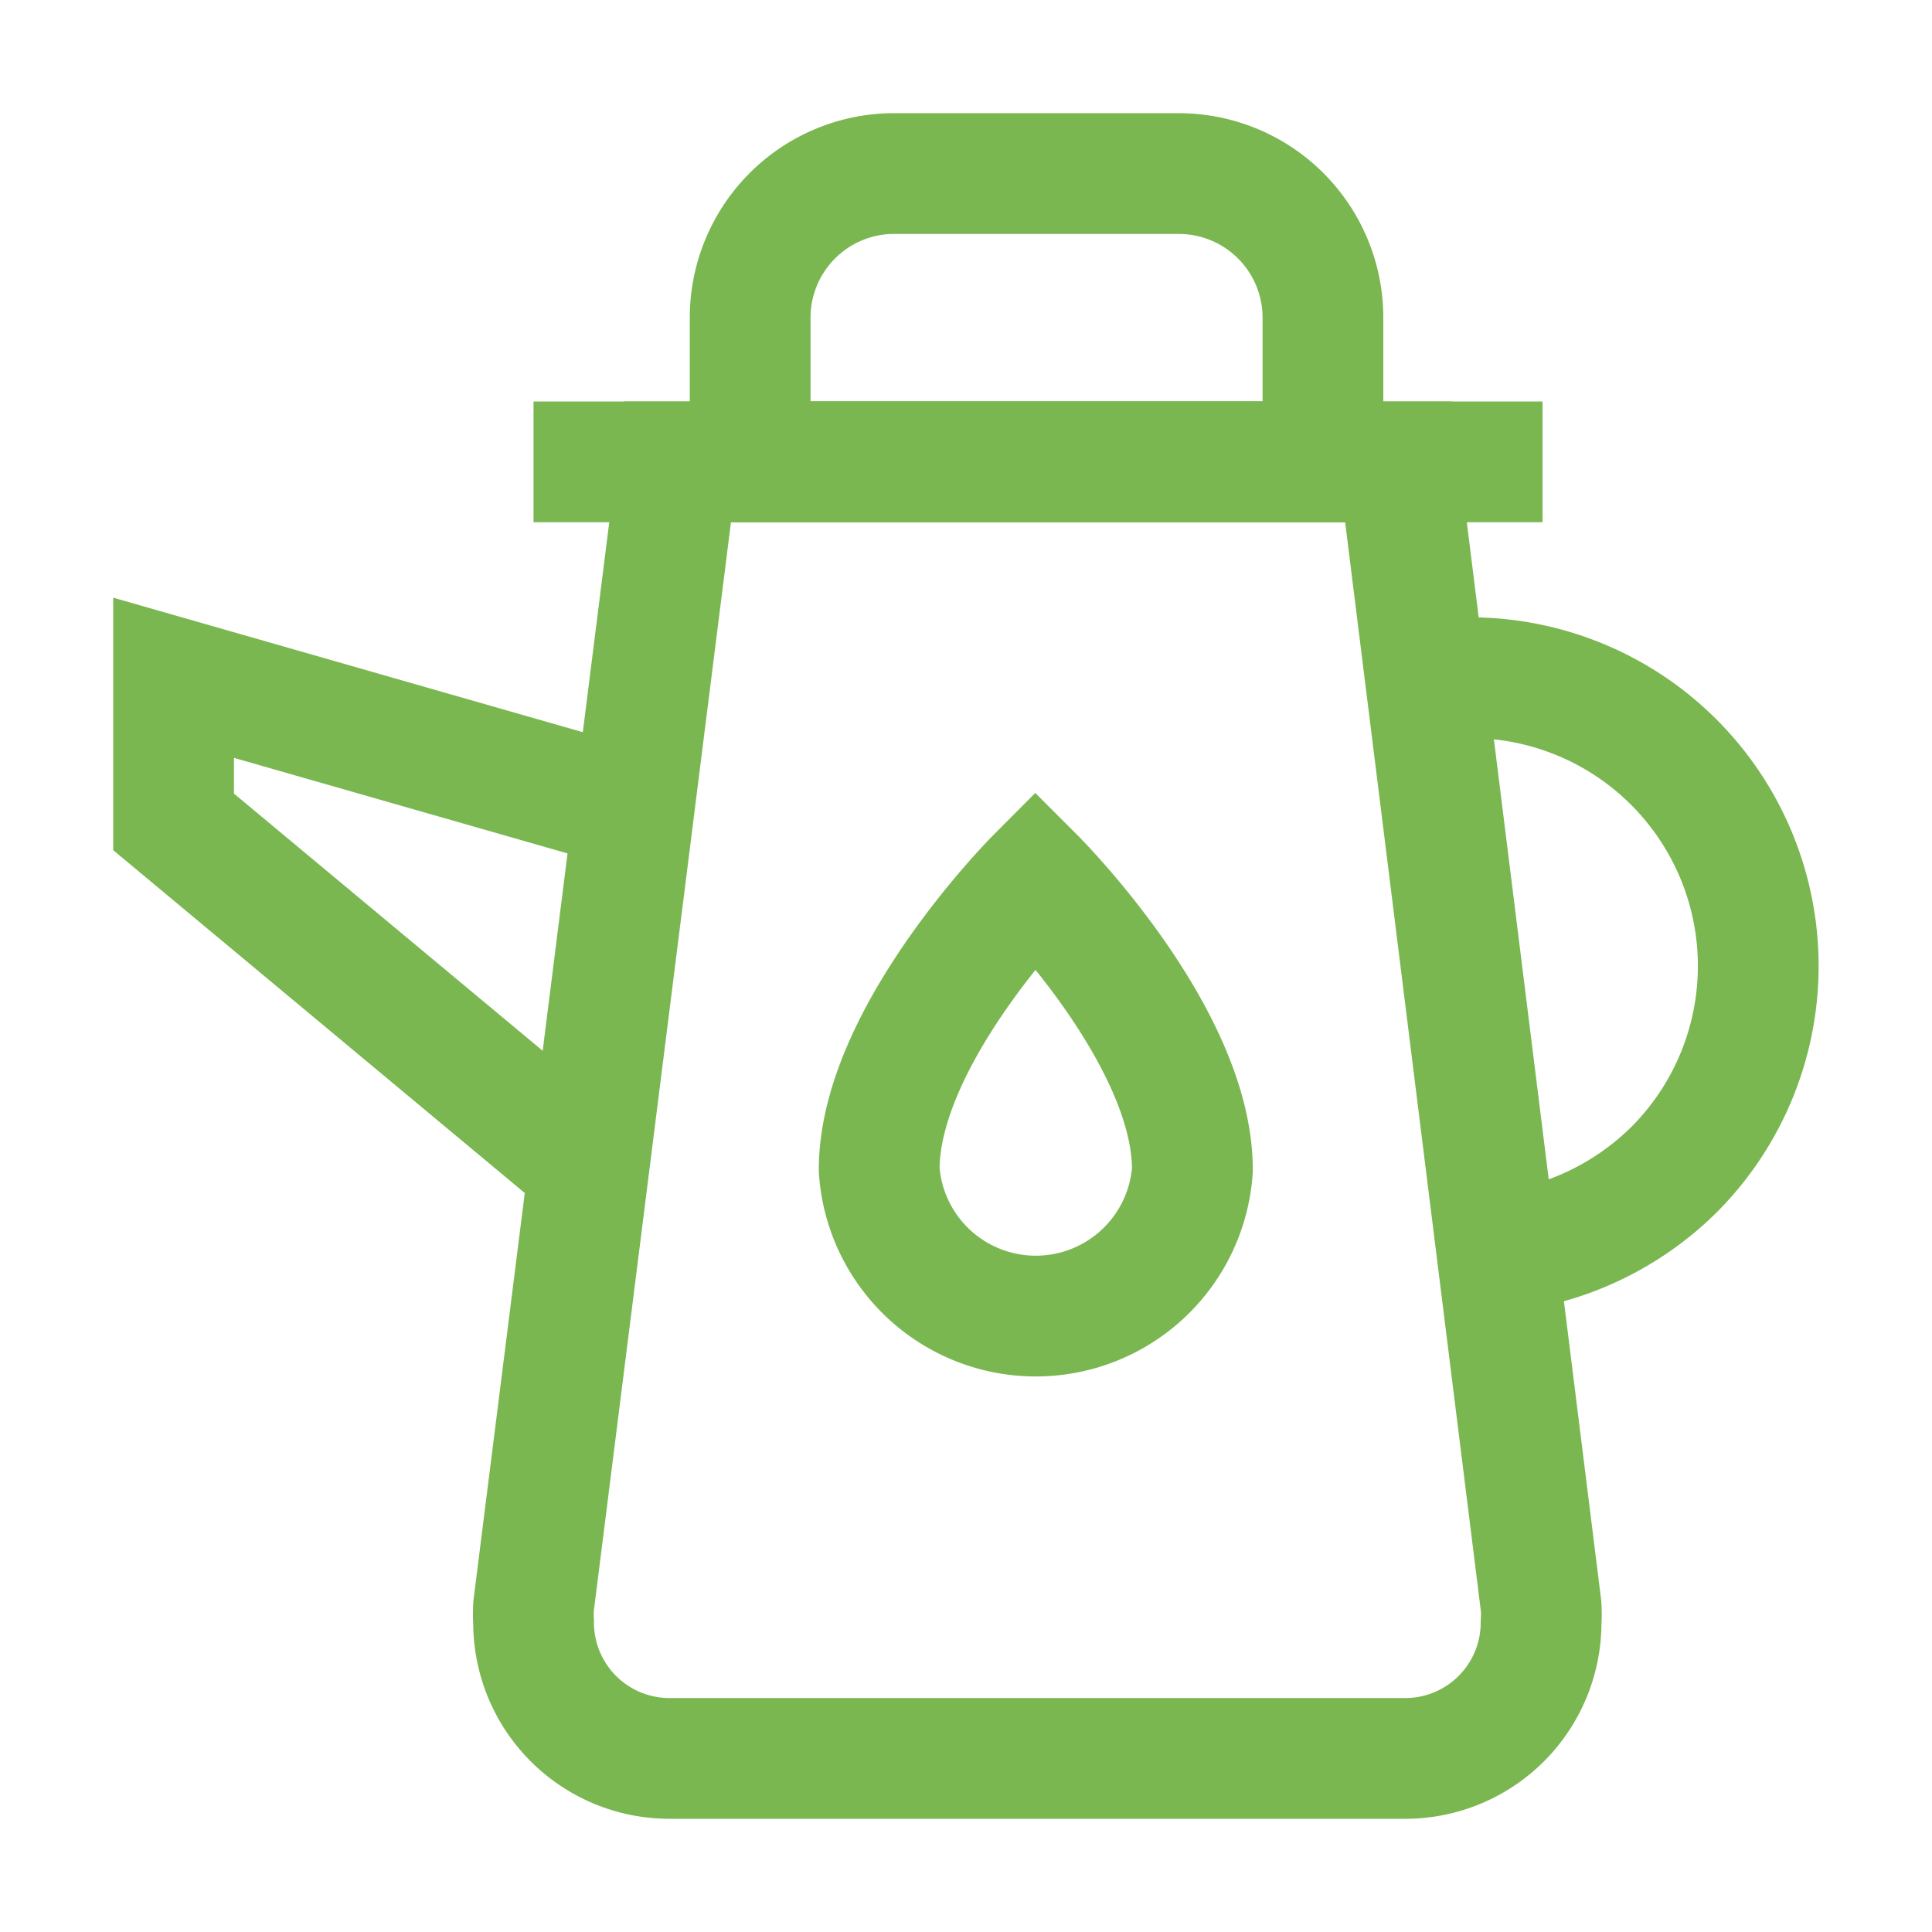
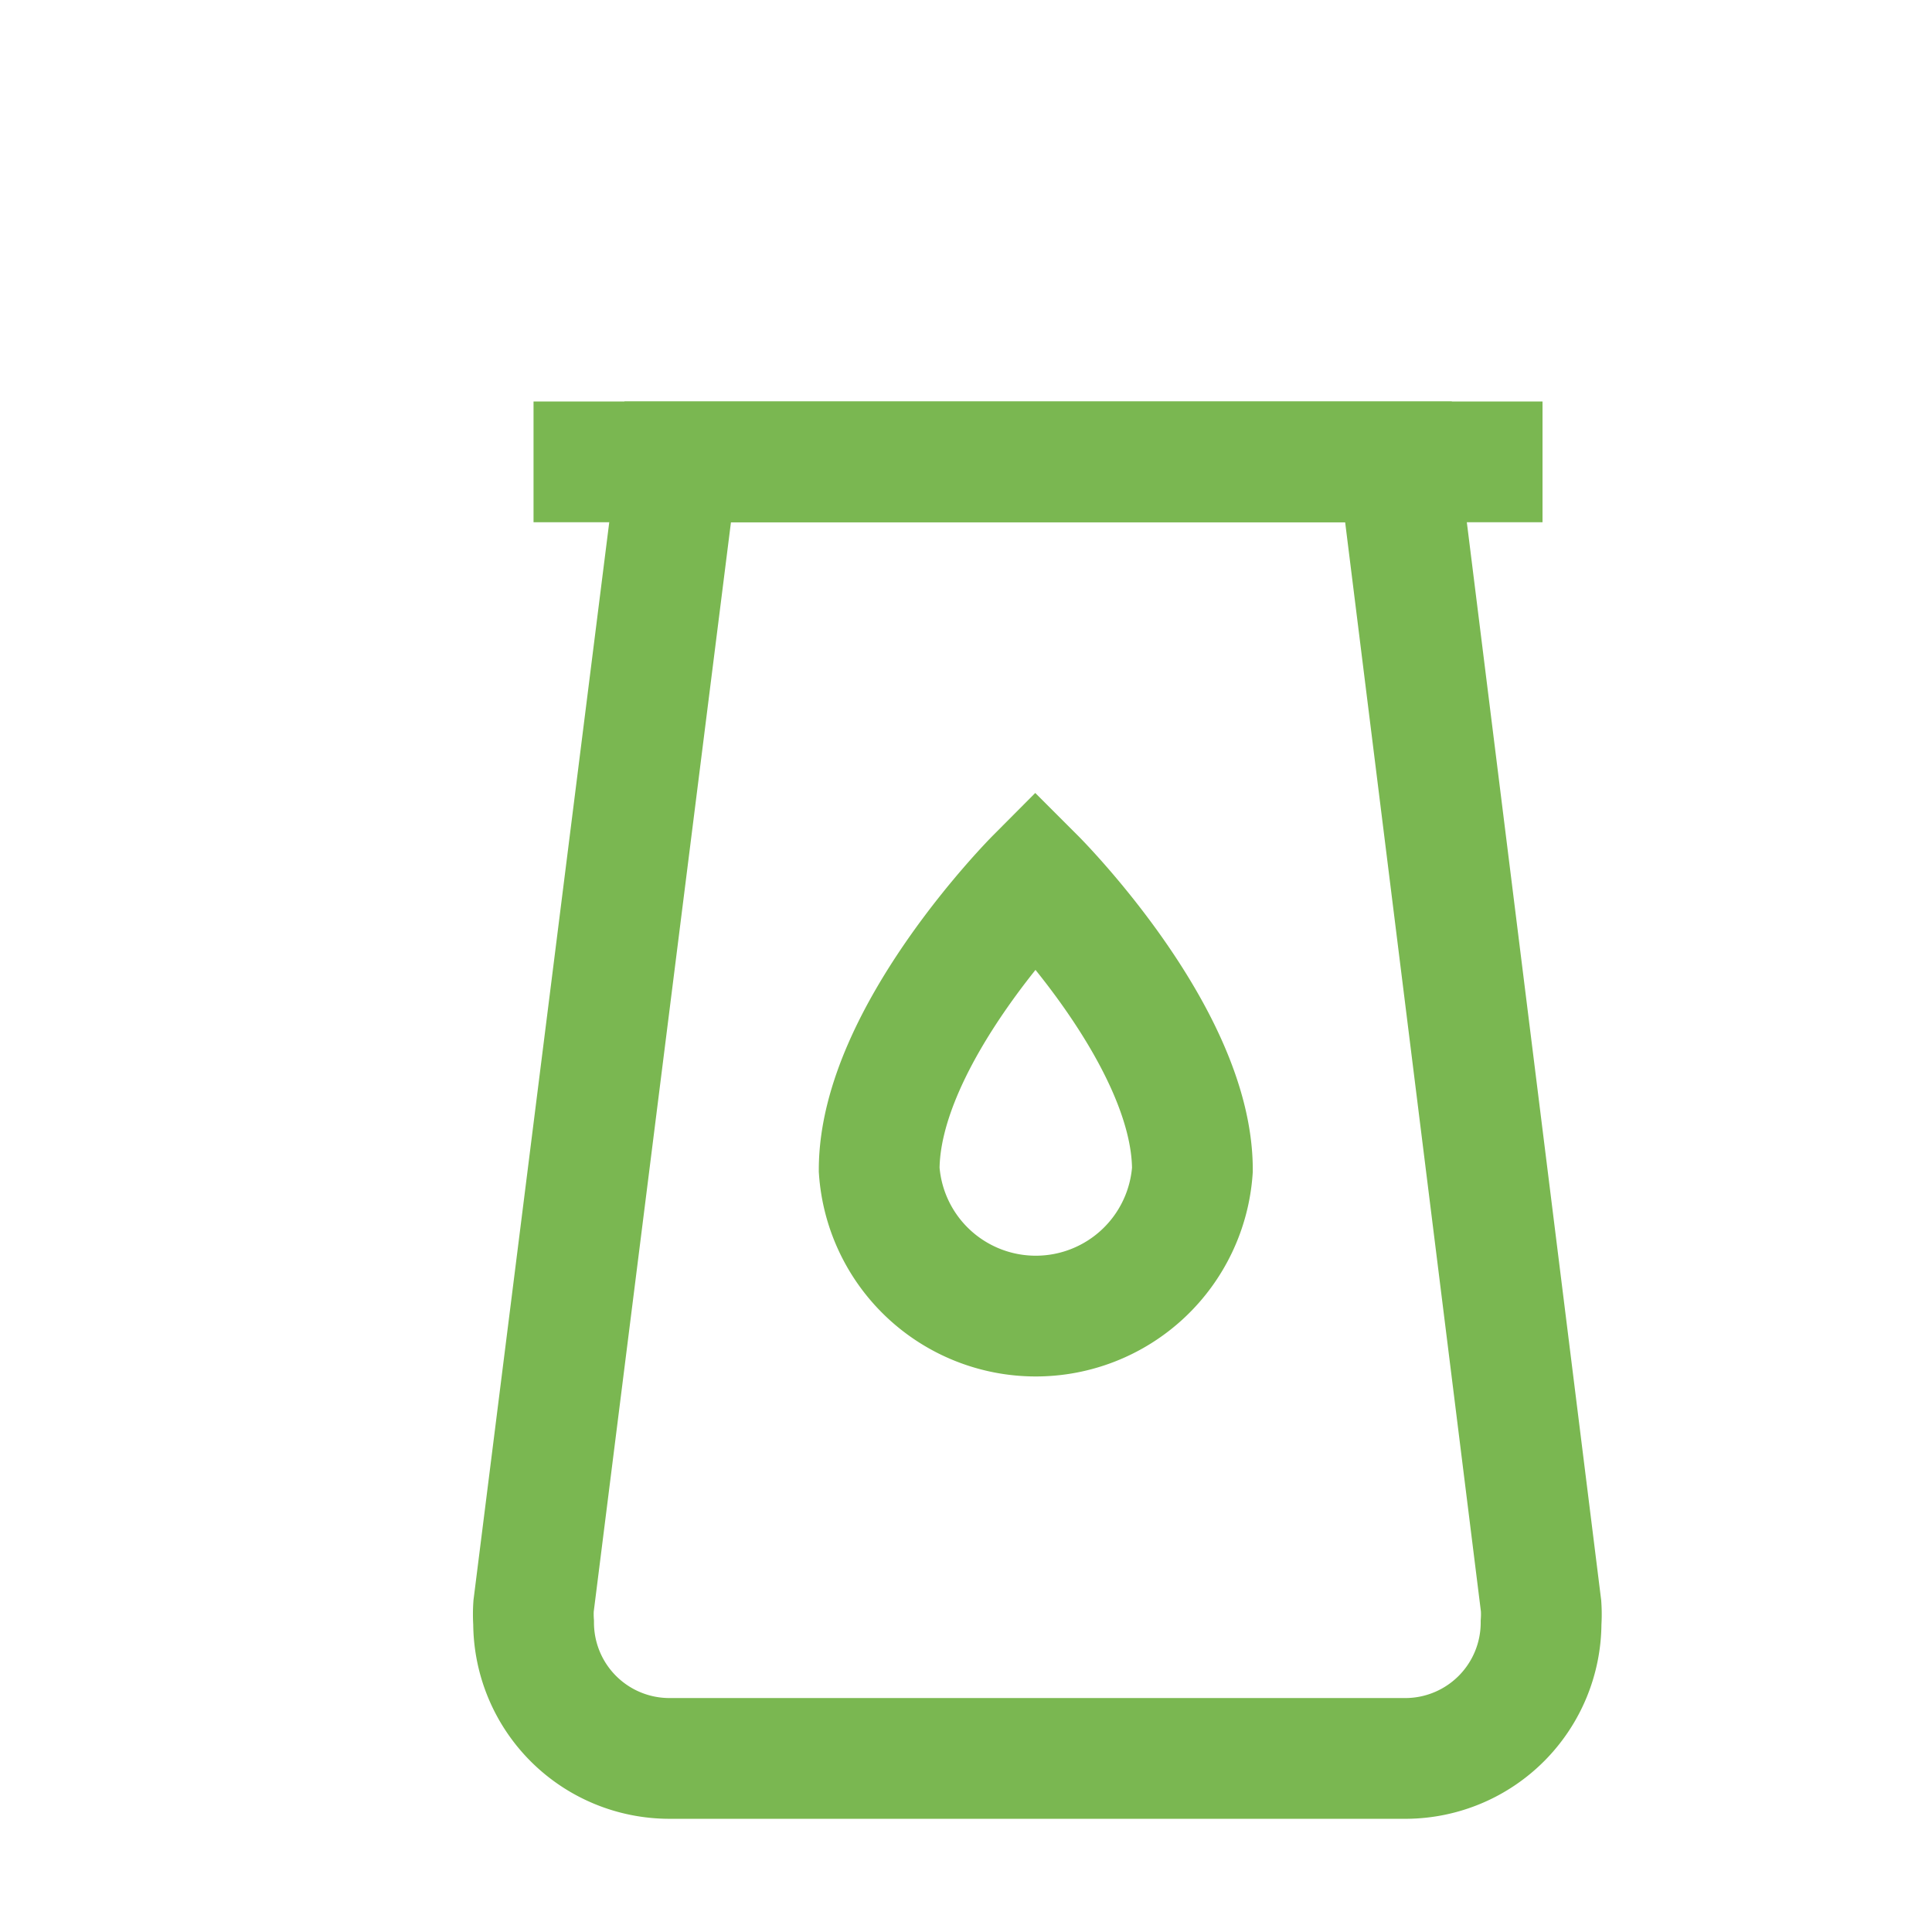
<svg xmlns="http://www.w3.org/2000/svg" id="Water-Can--Streamline-Atlas.svg" viewBox="-1 -1 32 32" height="32" width="32">
  <desc>Water Can Streamline Icon: https://streamlinehq.com</desc>
  <defs />
  <path d="M22.3 28.125H10.088a2.25 2.25 0 0 1 -2.25 -2.25 2.05 2.05 0 0 1 0 -0.275L10.225 6.65h11.938l2.362 18.95a2.05 2.05 0 0 1 0 0.275 2.25 2.25 0 0 1 -2.225 2.25Z" fill="none" stroke="#7ab751" stroke-miterlimit="10" stroke-width="2" />
-   <path d="M13.75 1.875h4.775a2.387 2.387 0 0 1 2.387 2.387v2.387H11.425V4.263A2.387 2.387 0 0 1 13.75 1.875Z" fill="none" stroke="#7ab751" stroke-miterlimit="10" stroke-width="2" />
  <path d="m7.837 6.65 16.712 0" fill="none" stroke="#7ab751" stroke-miterlimit="10" stroke-width="2" />
-   <path d="M22.613 10.225h0.737a4.775 4.775 0 0 1 3.375 8.15A4.825 4.825 0 0 1 23.75 19.75" fill="none" stroke="#7ab751" stroke-miterlimit="10" stroke-width="2" />
-   <path d="M8.762 18.35 1.875 12.613l0 -2.387 7.638 2.188" fill="none" stroke="#7ab751" stroke-miterlimit="10" stroke-width="2" />
  <path d="M18.75 18.375a2.6 2.6 0 0 1 -5.188 0c0 -2.225 2.587 -4.825 2.587 -4.825S18.75 16.15 18.75 18.375Z" fill="none" stroke="#7ab751" stroke-miterlimit="10" stroke-width="2" />
</svg>